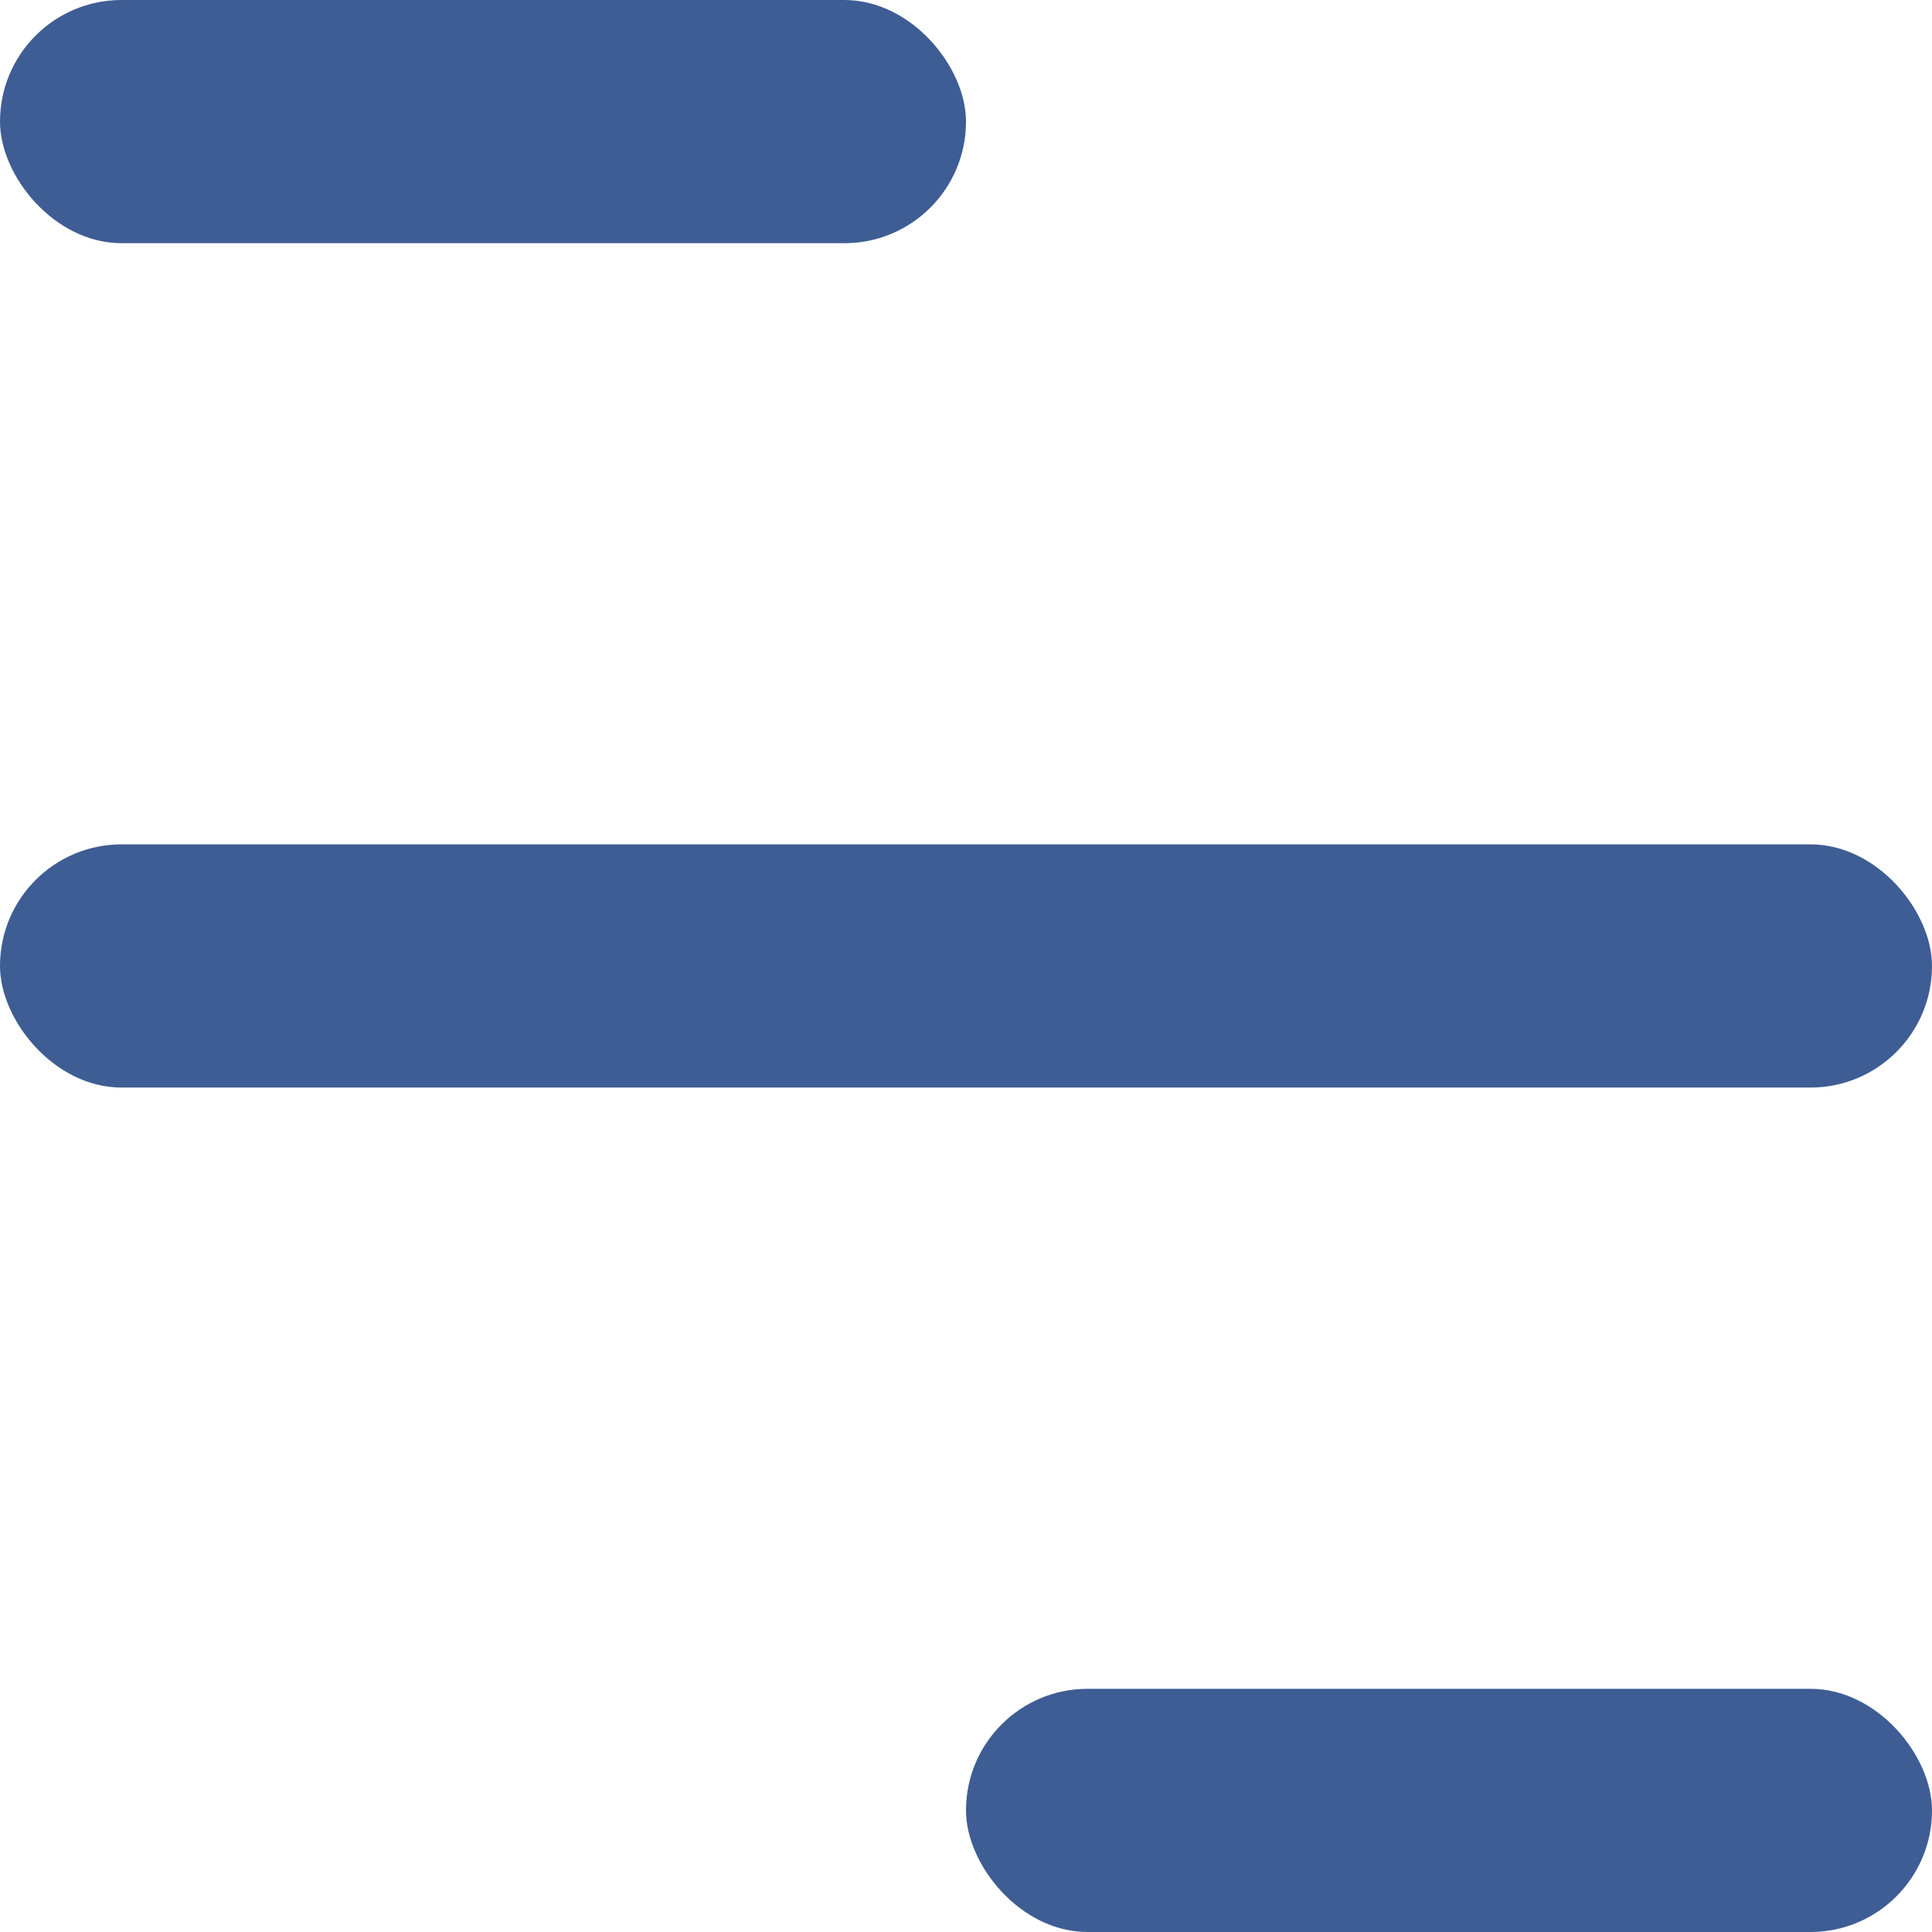
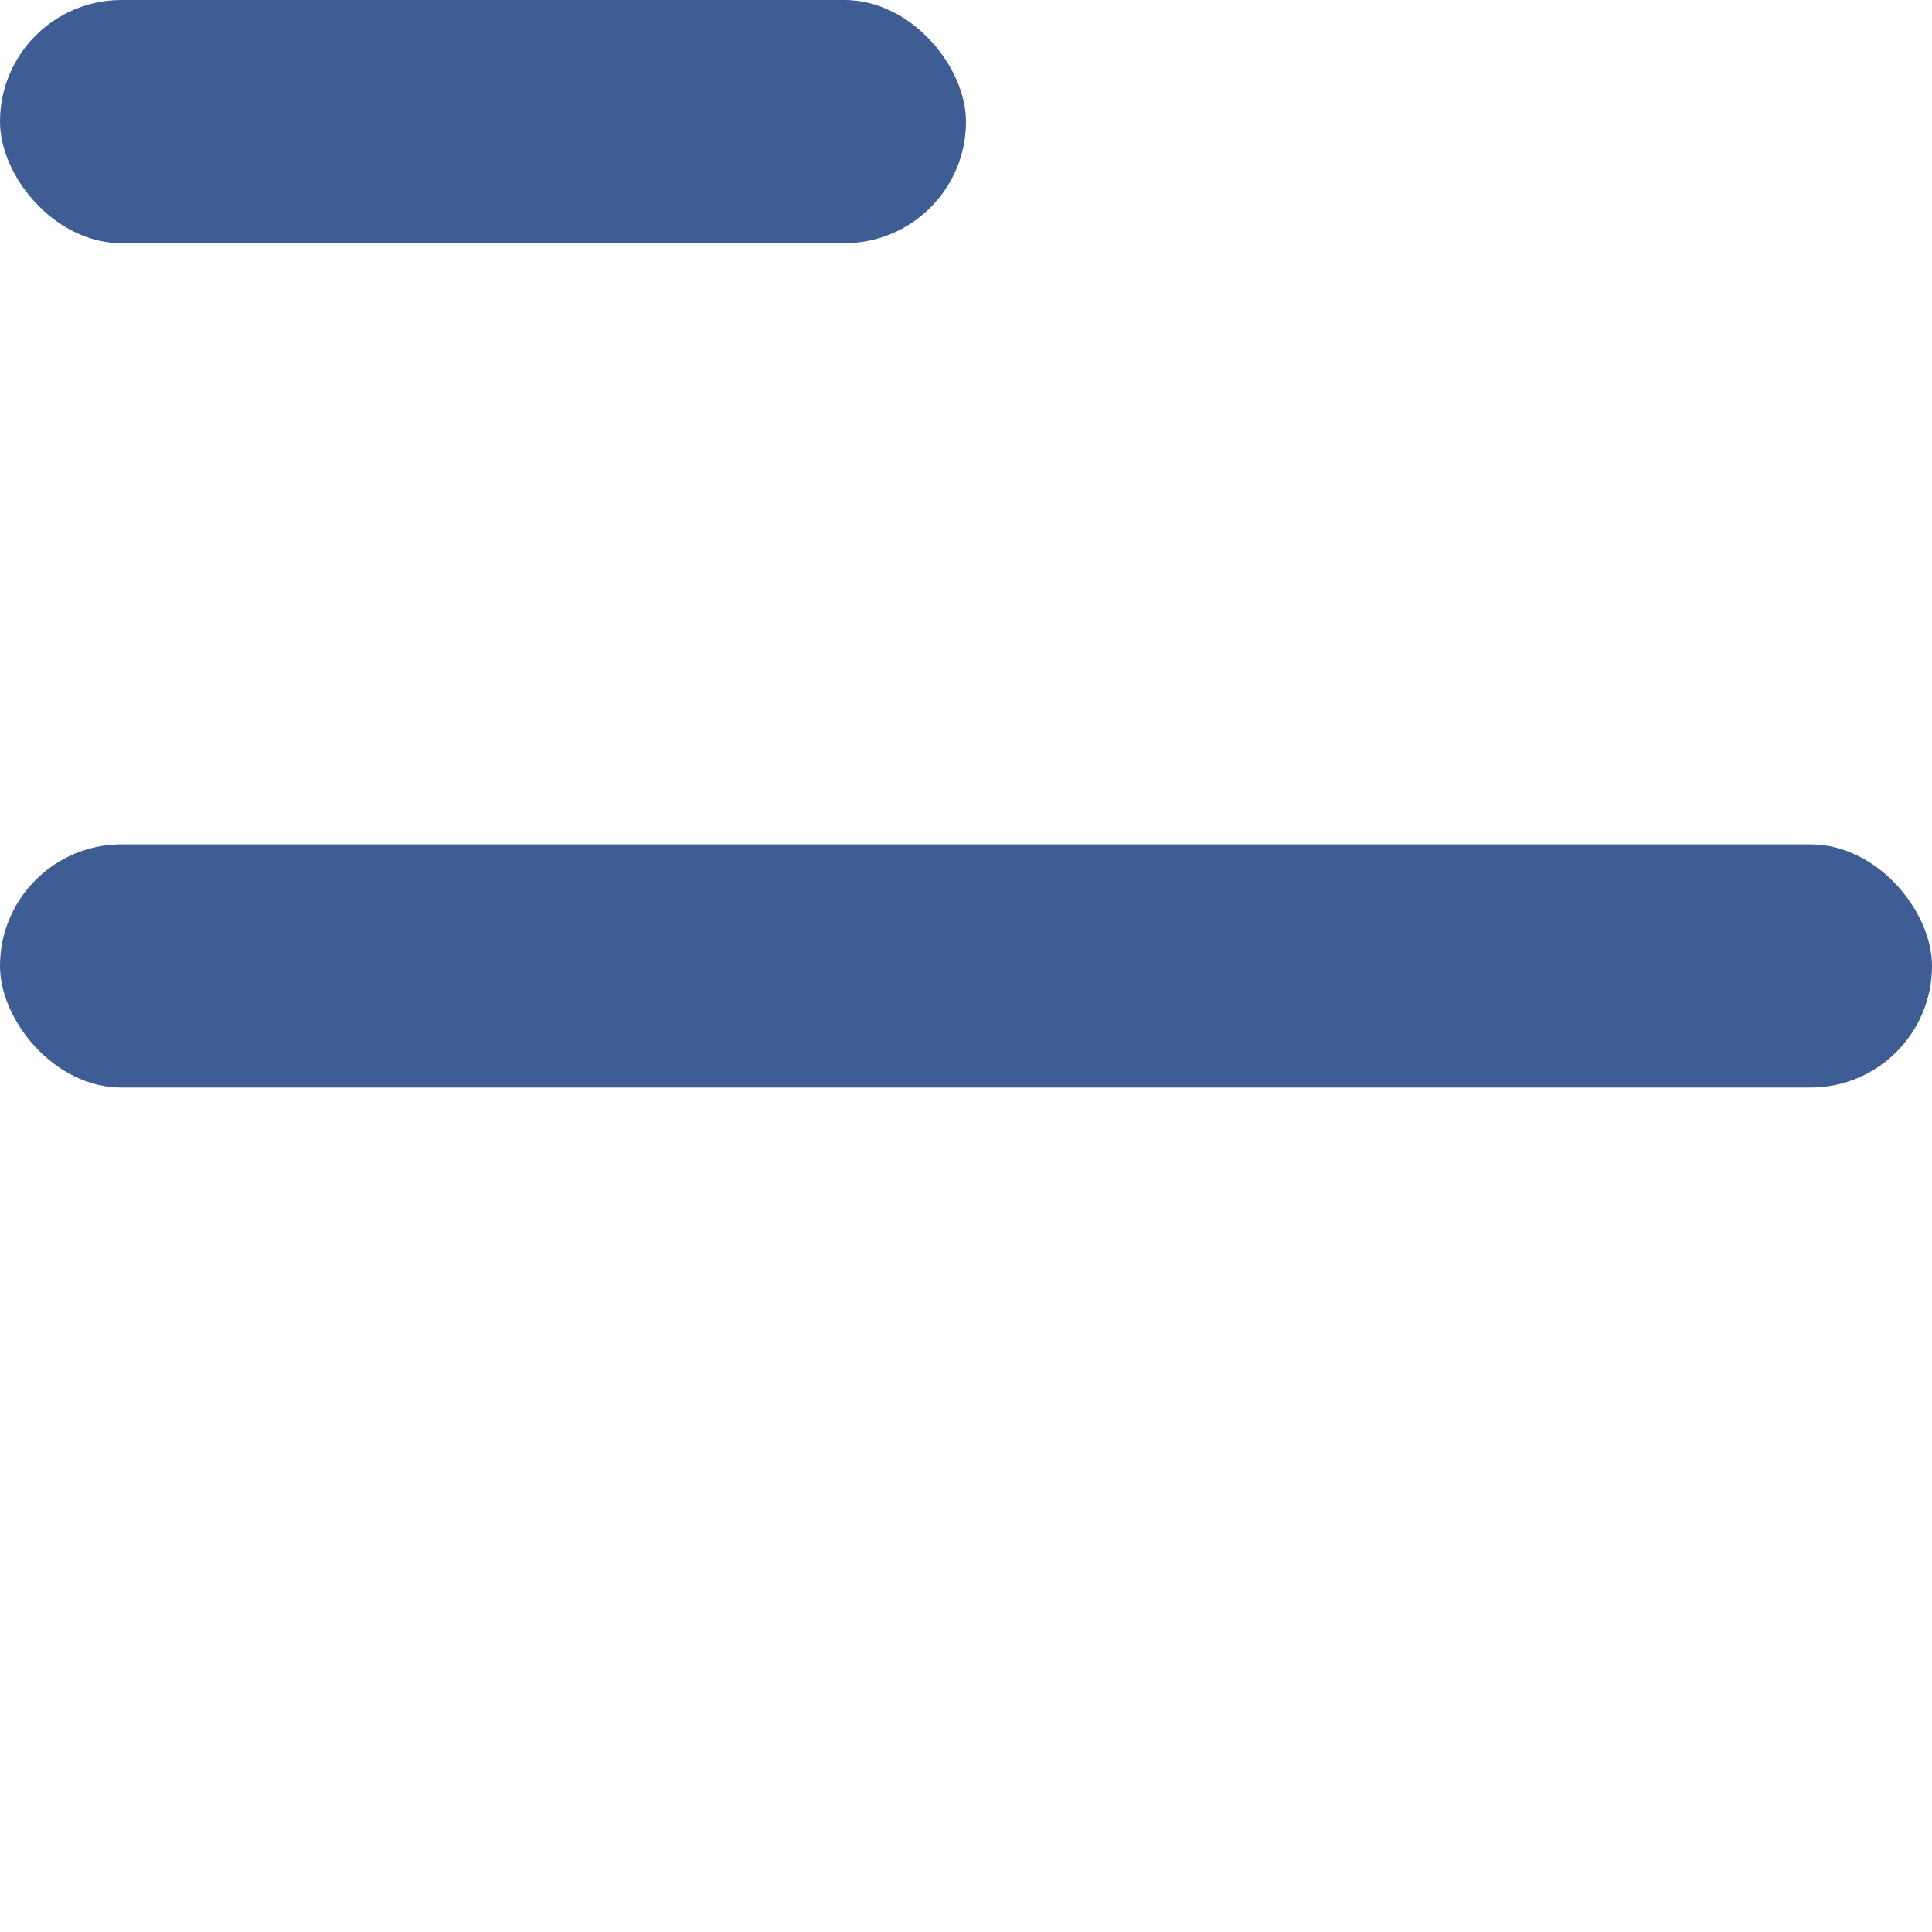
<svg xmlns="http://www.w3.org/2000/svg" width="24" height="24" viewBox="0 0 24 24" fill="none">
  <rect width="12" height="3.021" rx="1.51" fill="#3E5D94" />
  <rect y="10.489" width="24" height="3.021" rx="1.51" fill="#3E5D94" />
-   <rect x="12" y="20.979" width="12" height="3.021" rx="1.51" fill="#3E5D94" />
</svg>